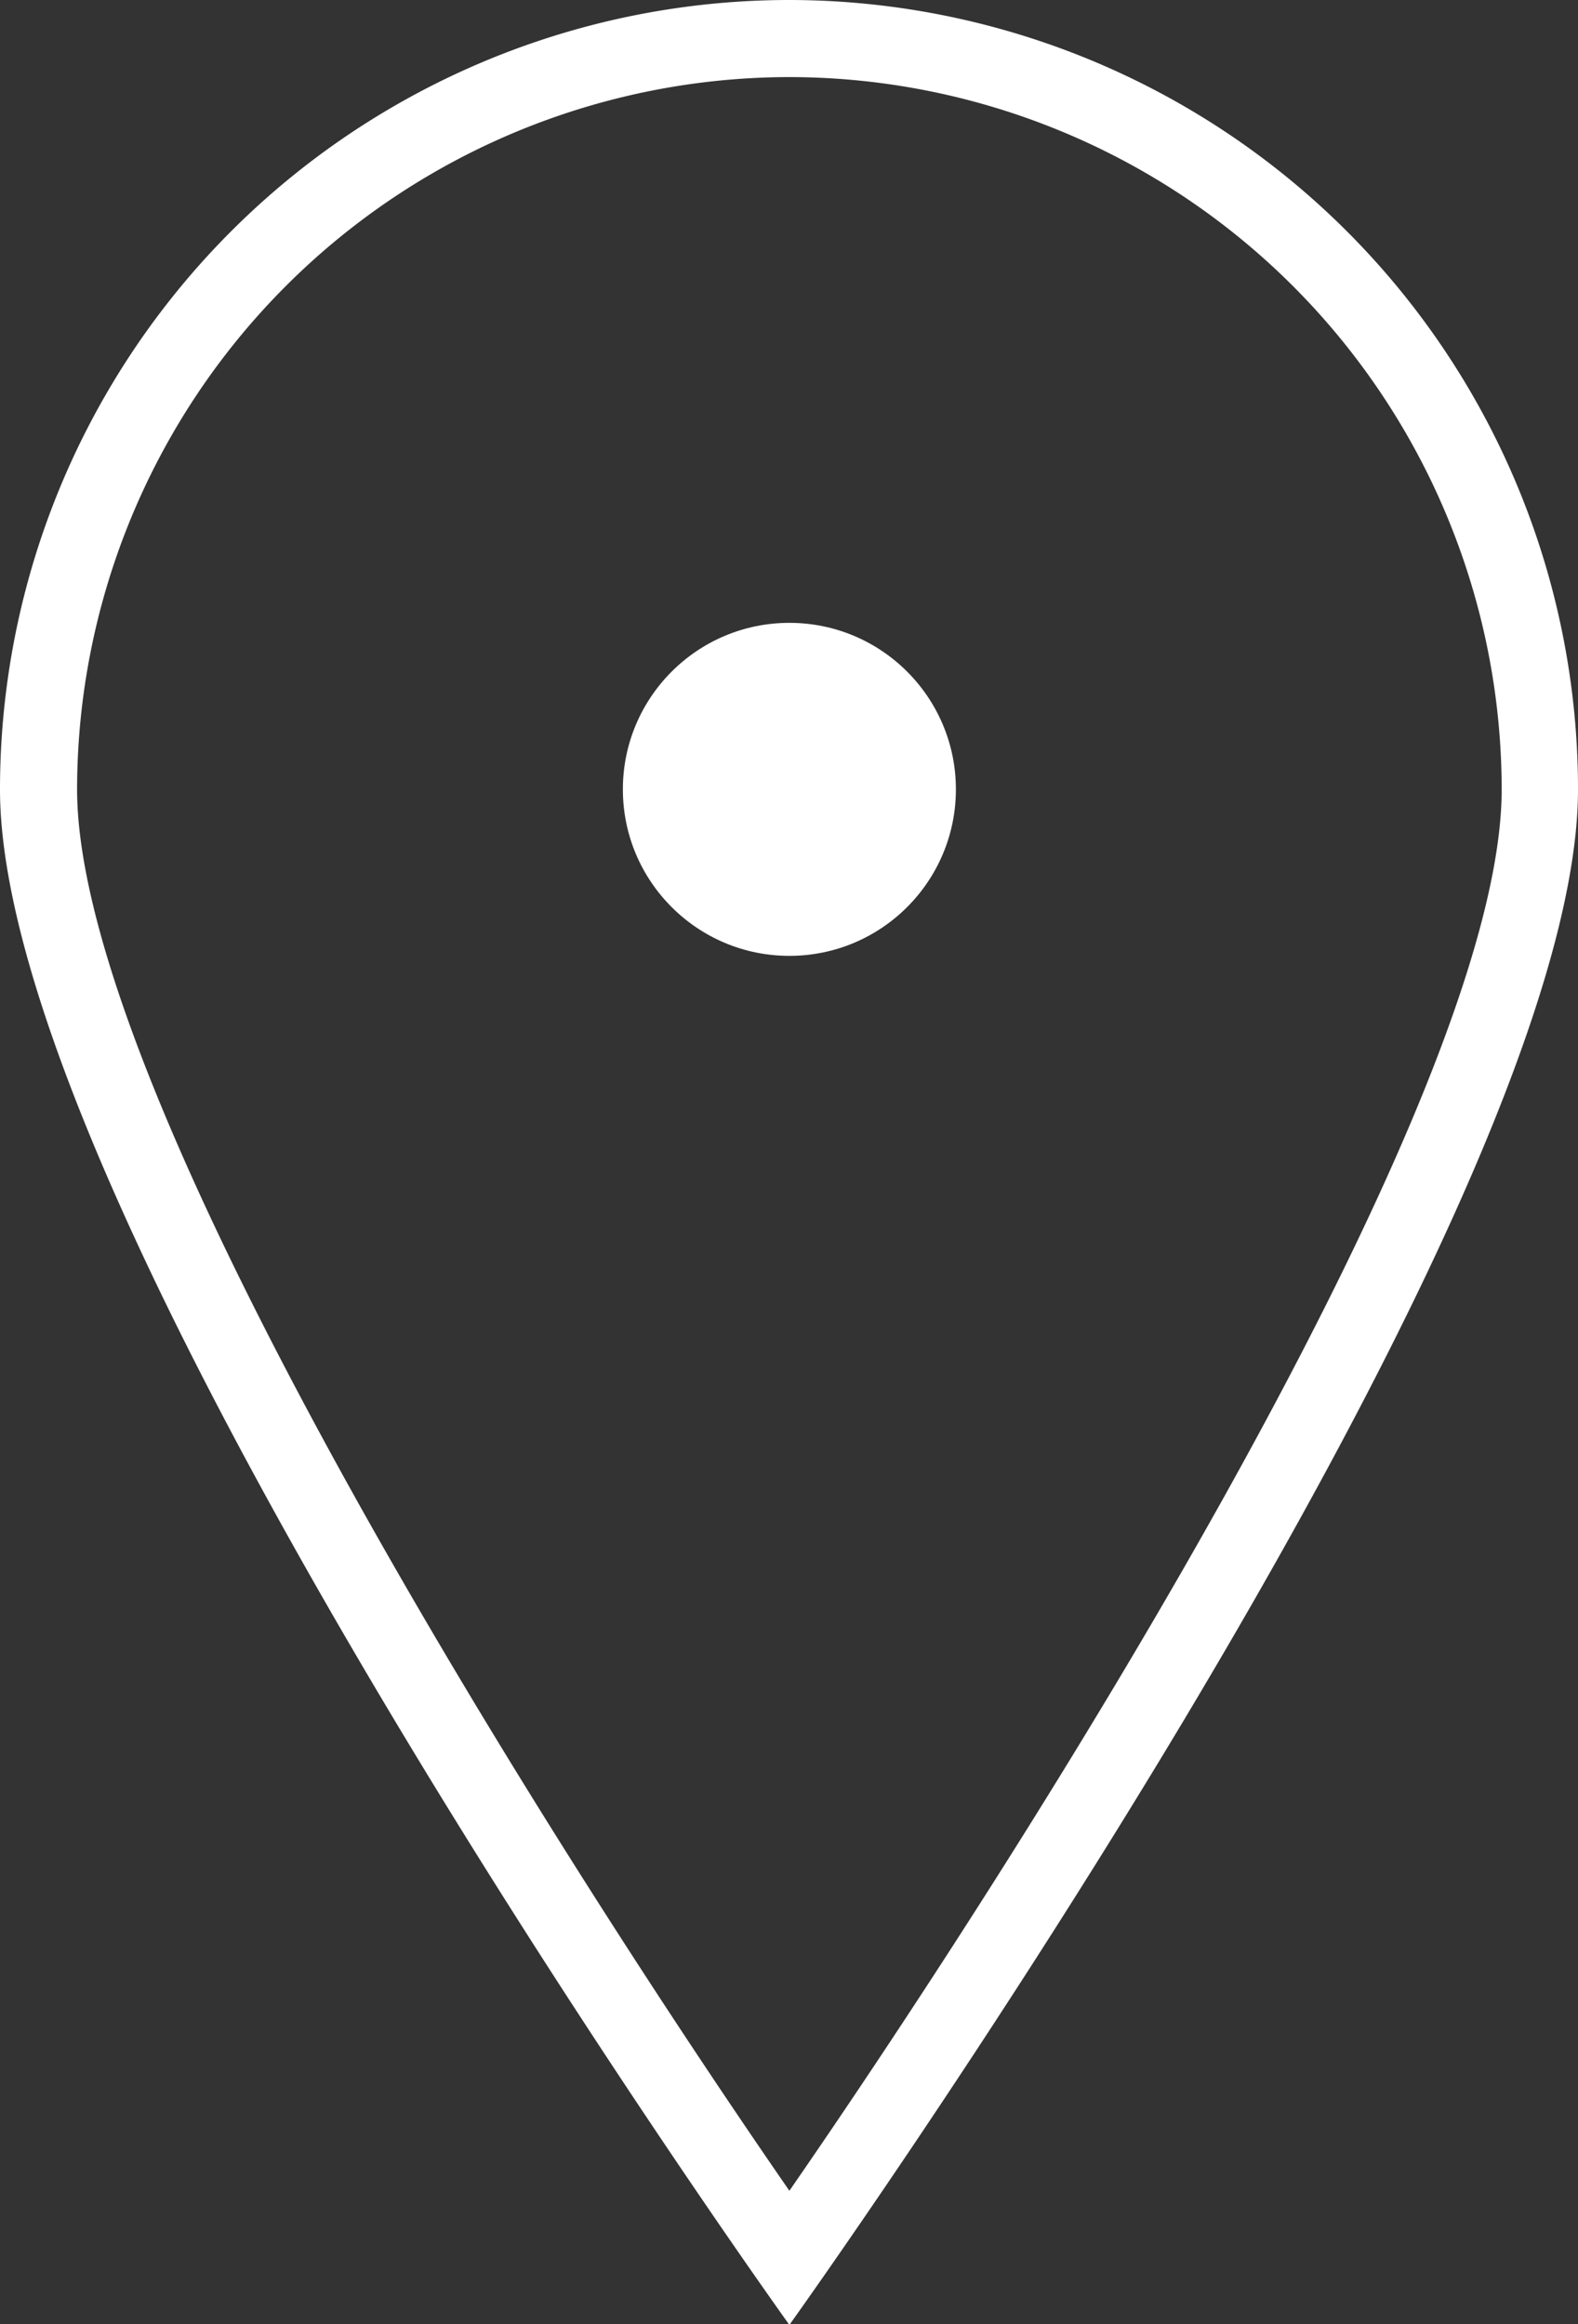
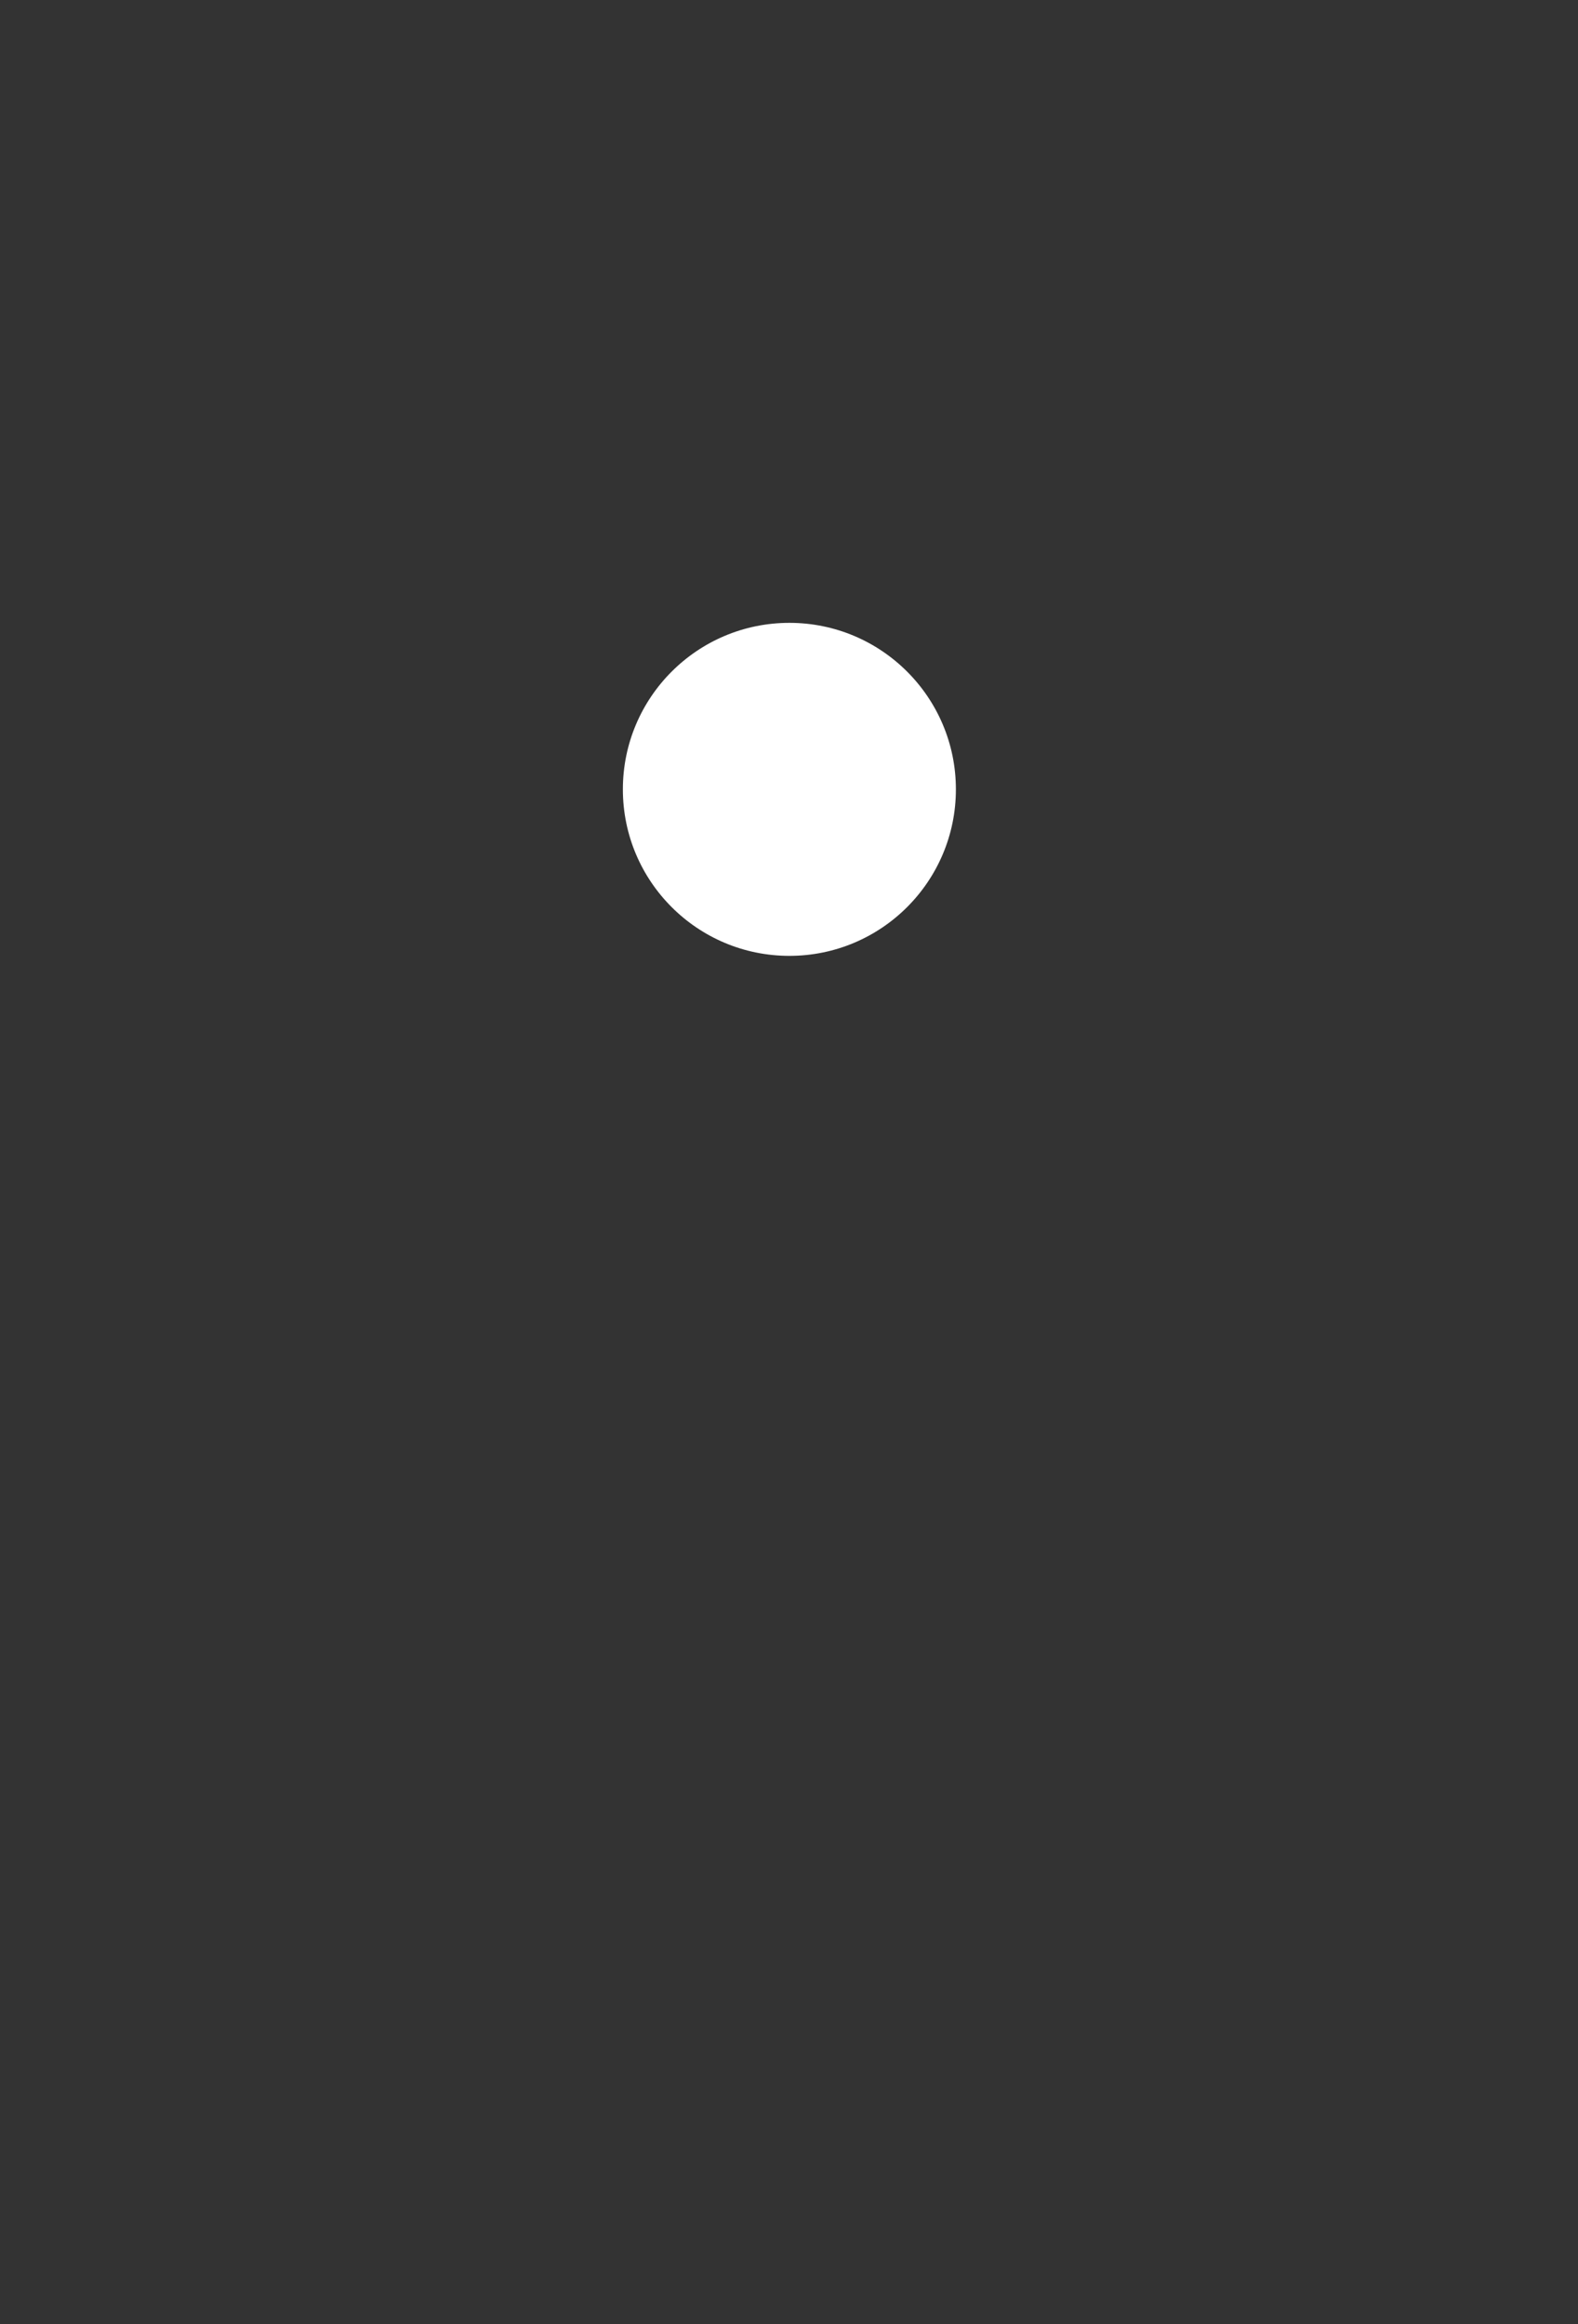
<svg xmlns="http://www.w3.org/2000/svg" viewBox="0 0 20.47 30.15">
  <rect x="0" y="0" width="20.47" height="30.15" fill="#333333" stroke="none" />
  <defs>
    <style>.cls-1{fill:#fff;}</style>
  </defs>
  <title>ico_map_head</title>
  <g id="レイヤー_2" data-name="レイヤー 2">
    <g id="レイヤー_6" data-name="レイヤー 6">
-       <path class="cls-1" d="M10.24,1a9.25,9.25,0,0,1,9.24,9.24c0,4-6.06,13.58-9.24,18.18C7.06,23.82,1,14.23,1,10.24A9.25,9.25,0,0,1,10.24,1m0-1A10.24,10.24,0,0,0,0,10.24c0,5.65,10.24,19.92,10.24,19.92S20.47,15.89,20.47,10.24A10.24,10.24,0,0,0,10.24,0Z" />
      <circle class="cls-1" cx="10.24" cy="10.24" r="2.16" />
    </g>
  </g>
</svg>